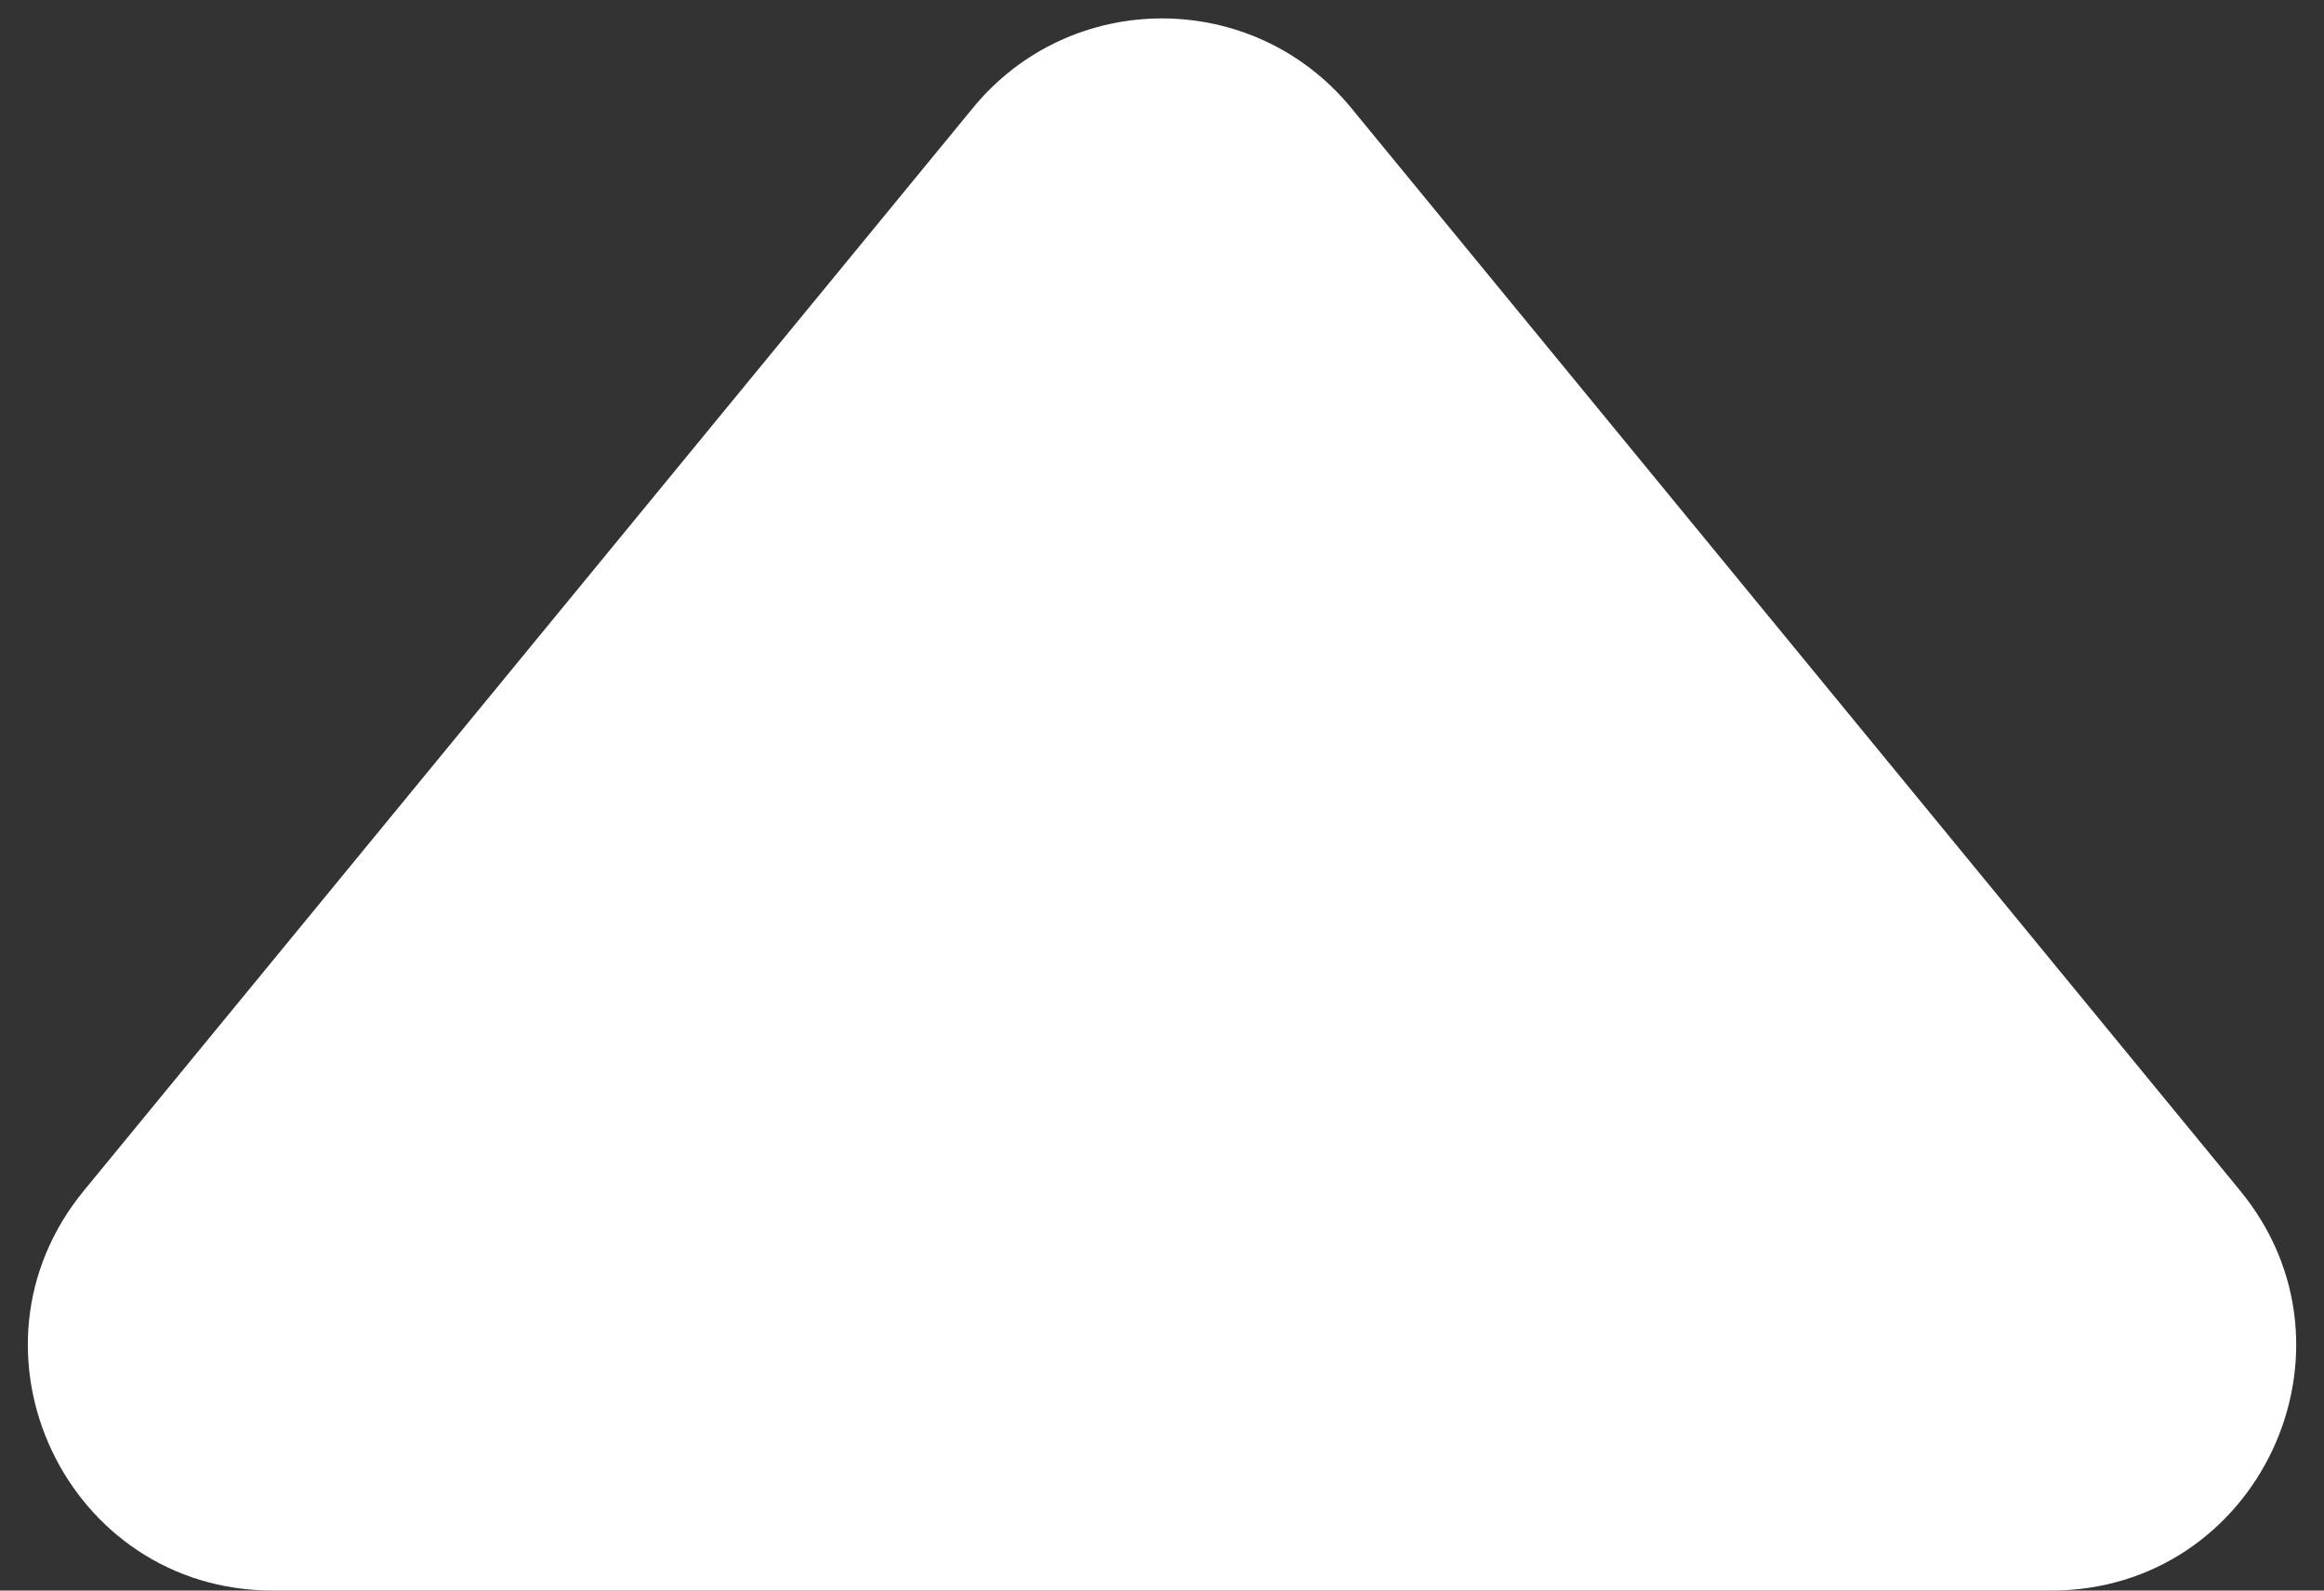
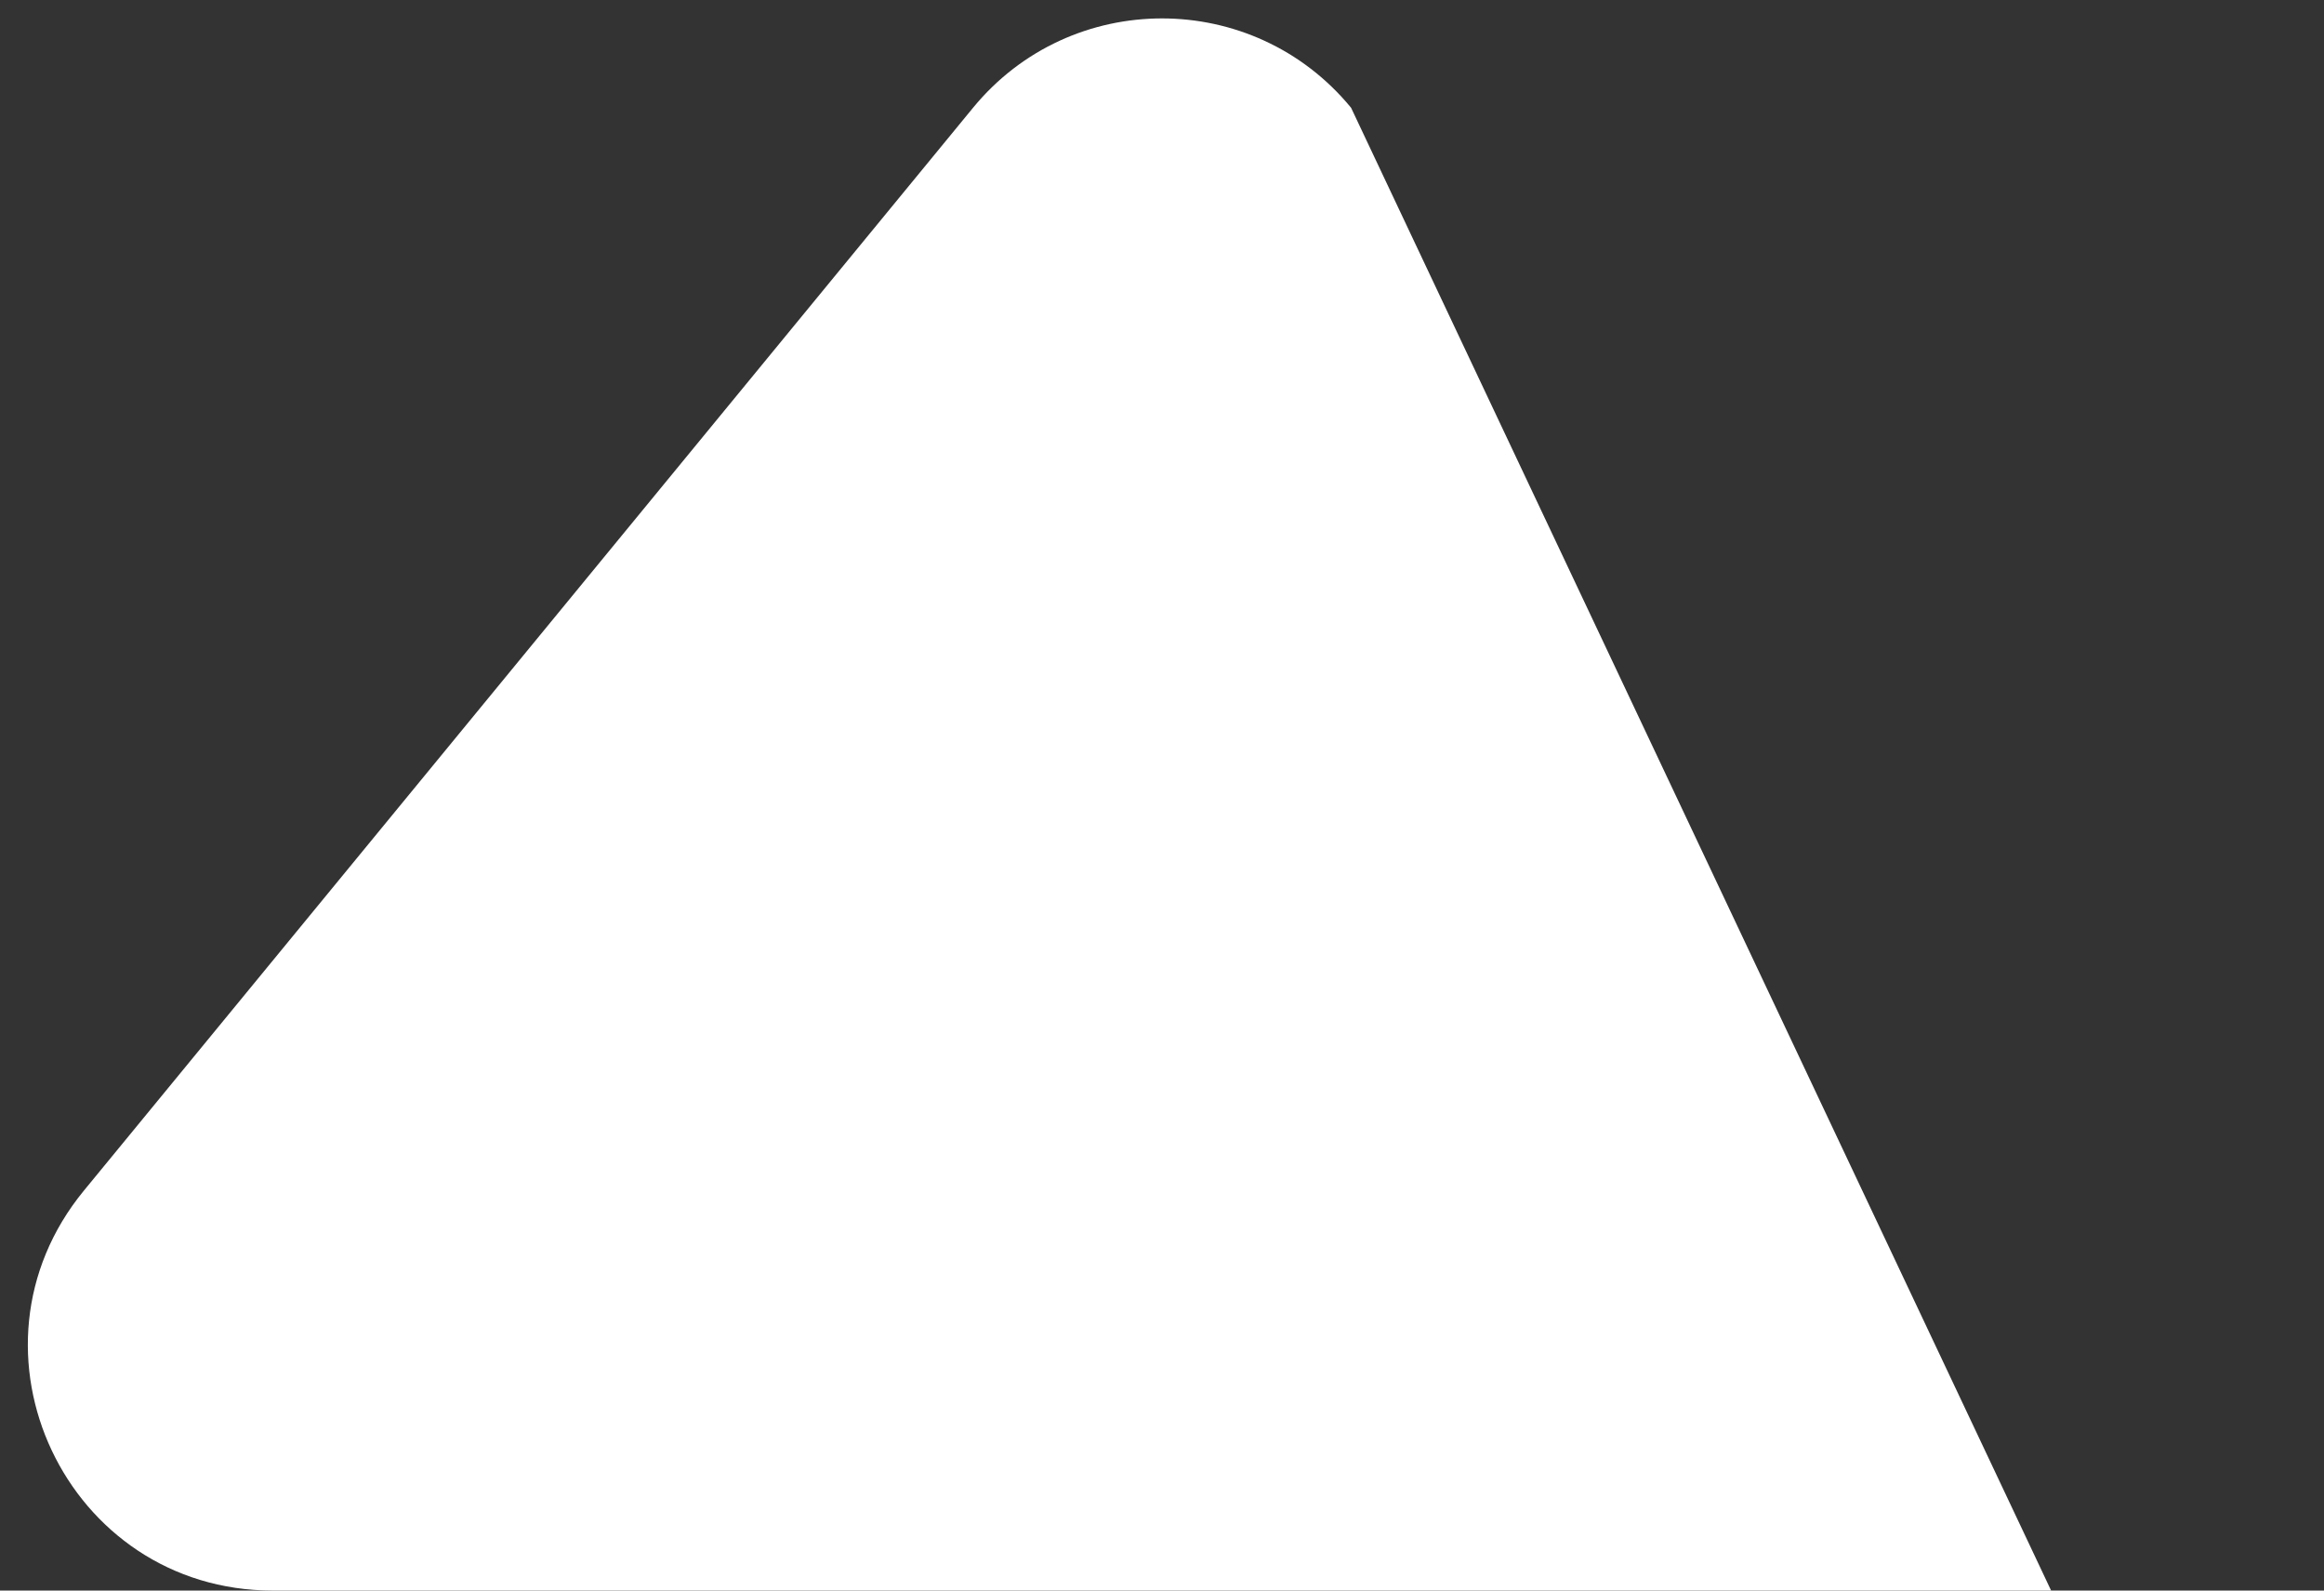
<svg xmlns="http://www.w3.org/2000/svg" width="19" height="13" viewBox="0 0 19 13" fill="none">
  <rect x="0" y="0" width="19" height="13" fill="#333333" stroke="none" />
-   <path d="M0.686 9.731C-0.386 11.036 0.542 13 2.231 13H16.769C18.458 13 19.387 11.036 18.314 9.731L11.046 0.881C10.245 -0.093 8.755 -0.093 7.955 0.881L0.686 9.731Z" fill="white" />
+   <path d="M0.686 9.731C-0.386 11.036 0.542 13 2.231 13H16.769L11.046 0.881C10.245 -0.093 8.755 -0.093 7.955 0.881L0.686 9.731Z" fill="white" />
</svg>